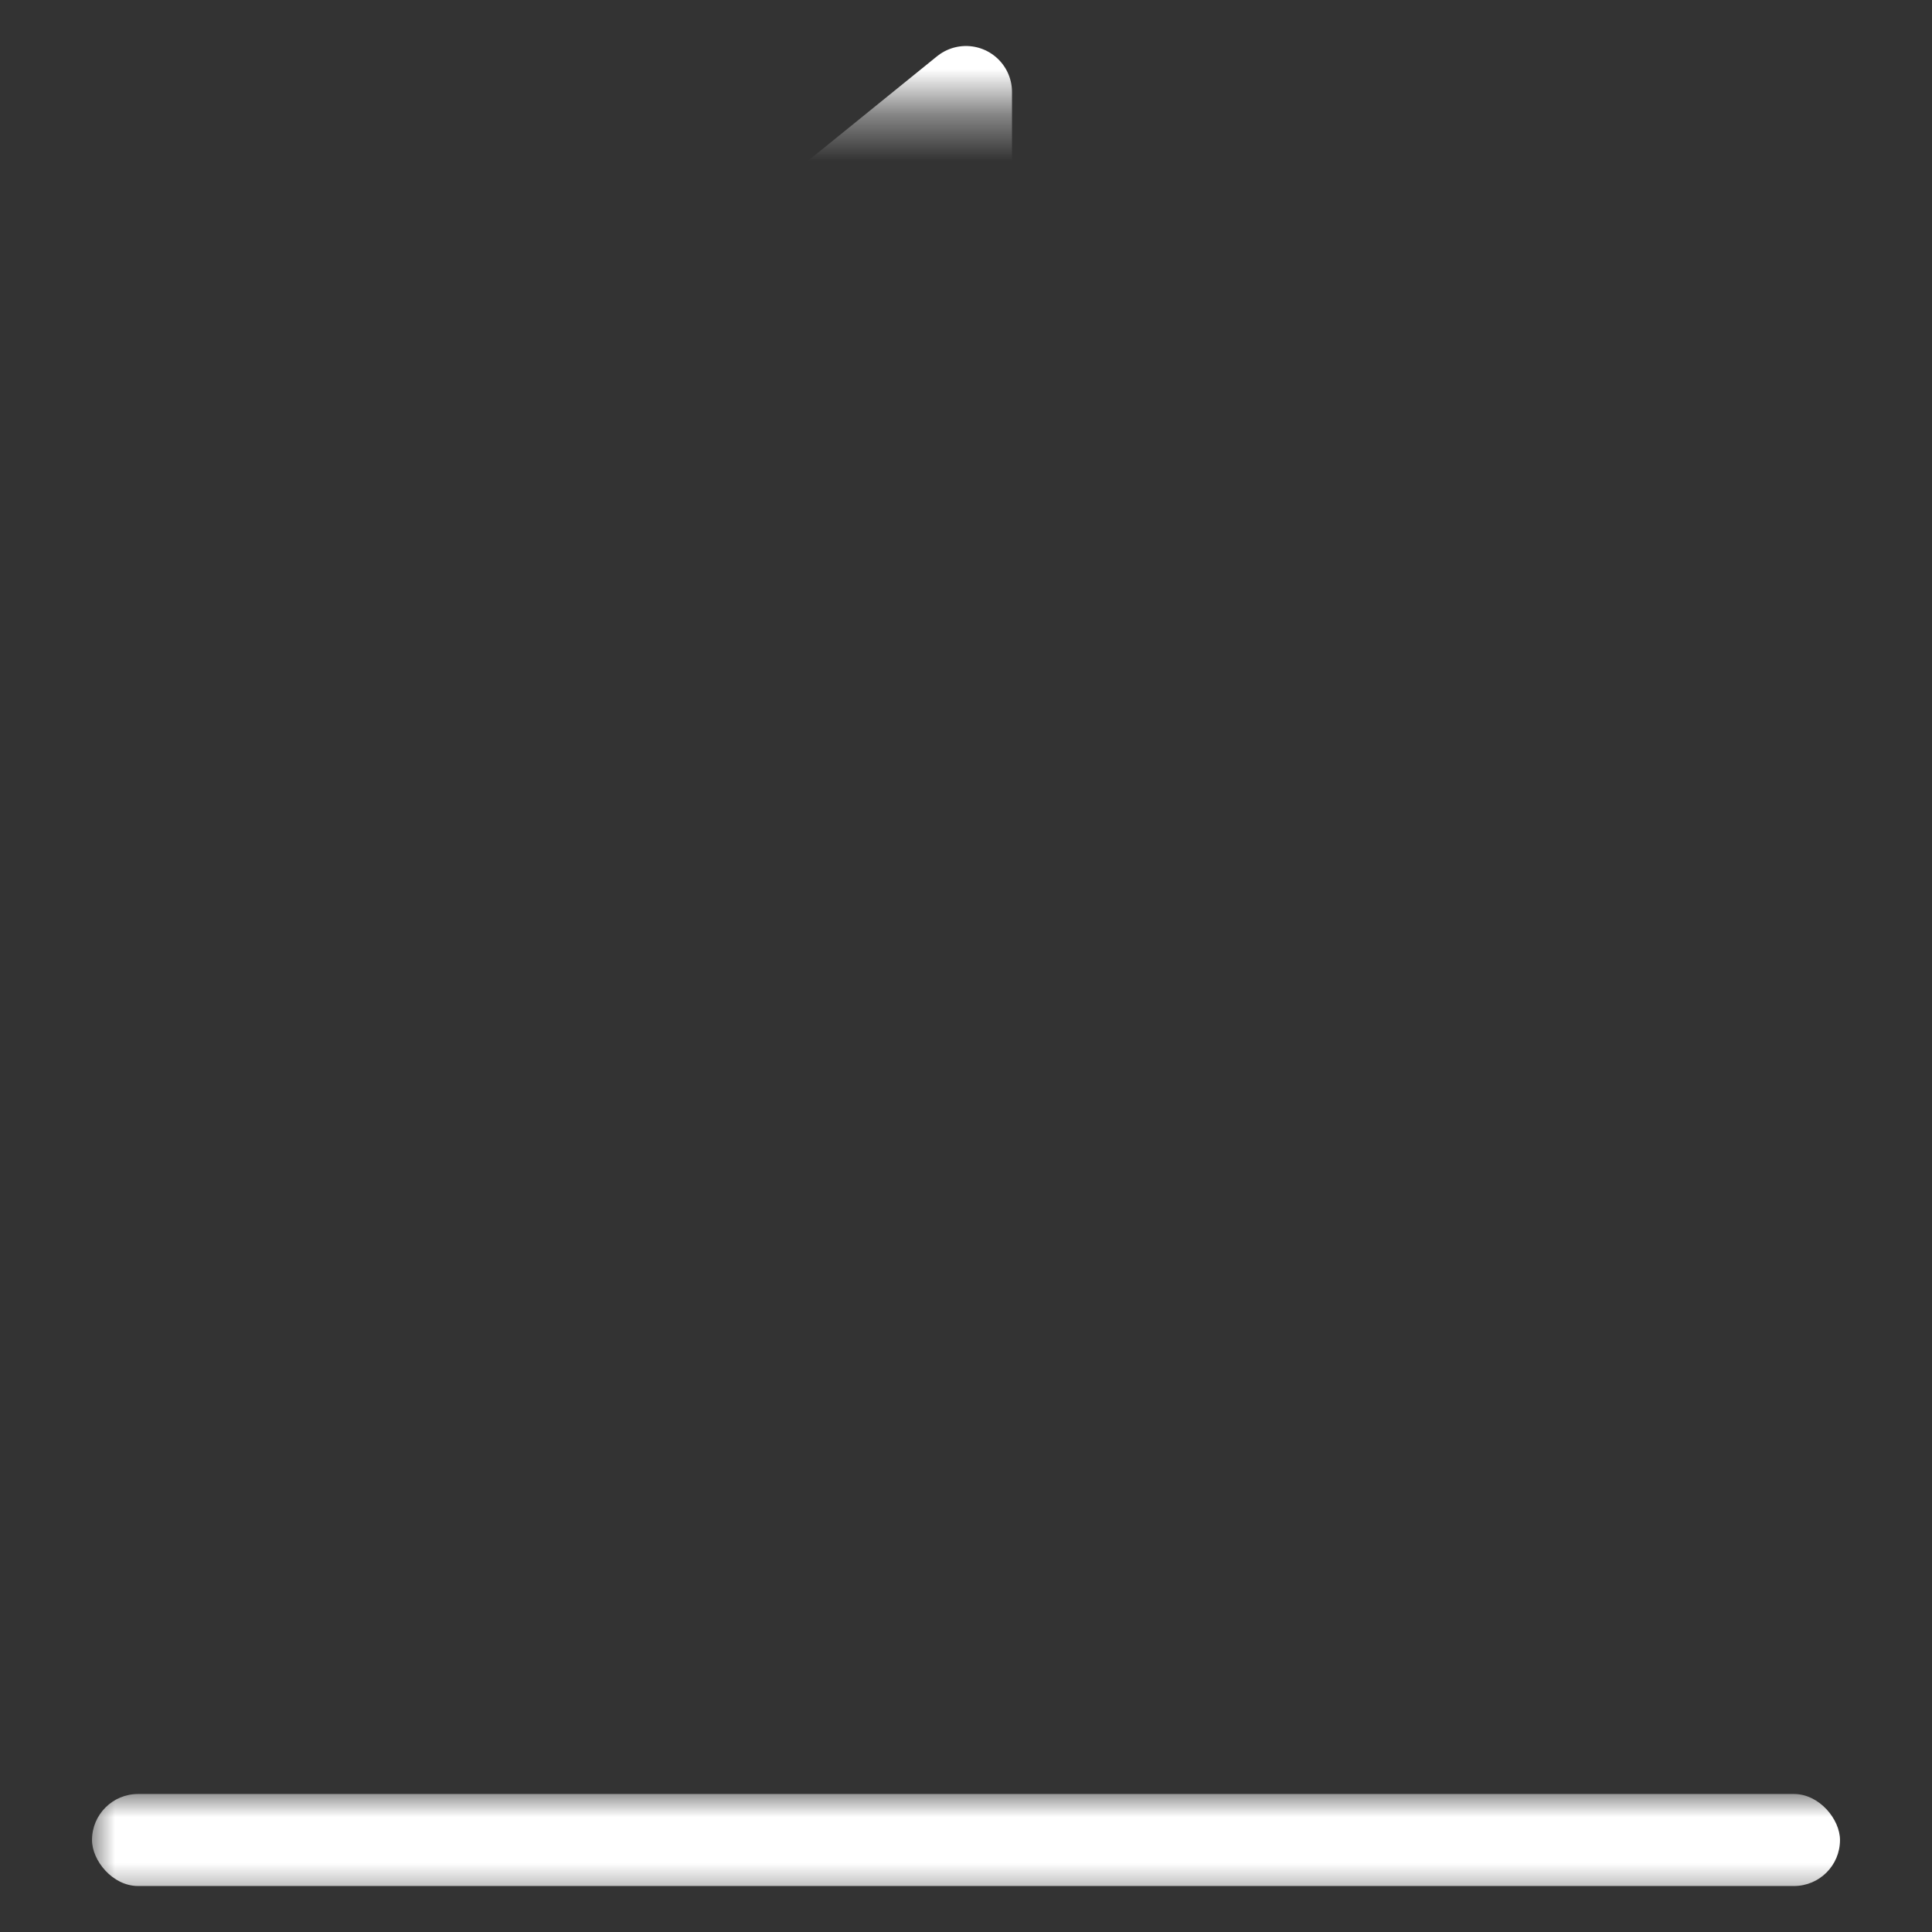
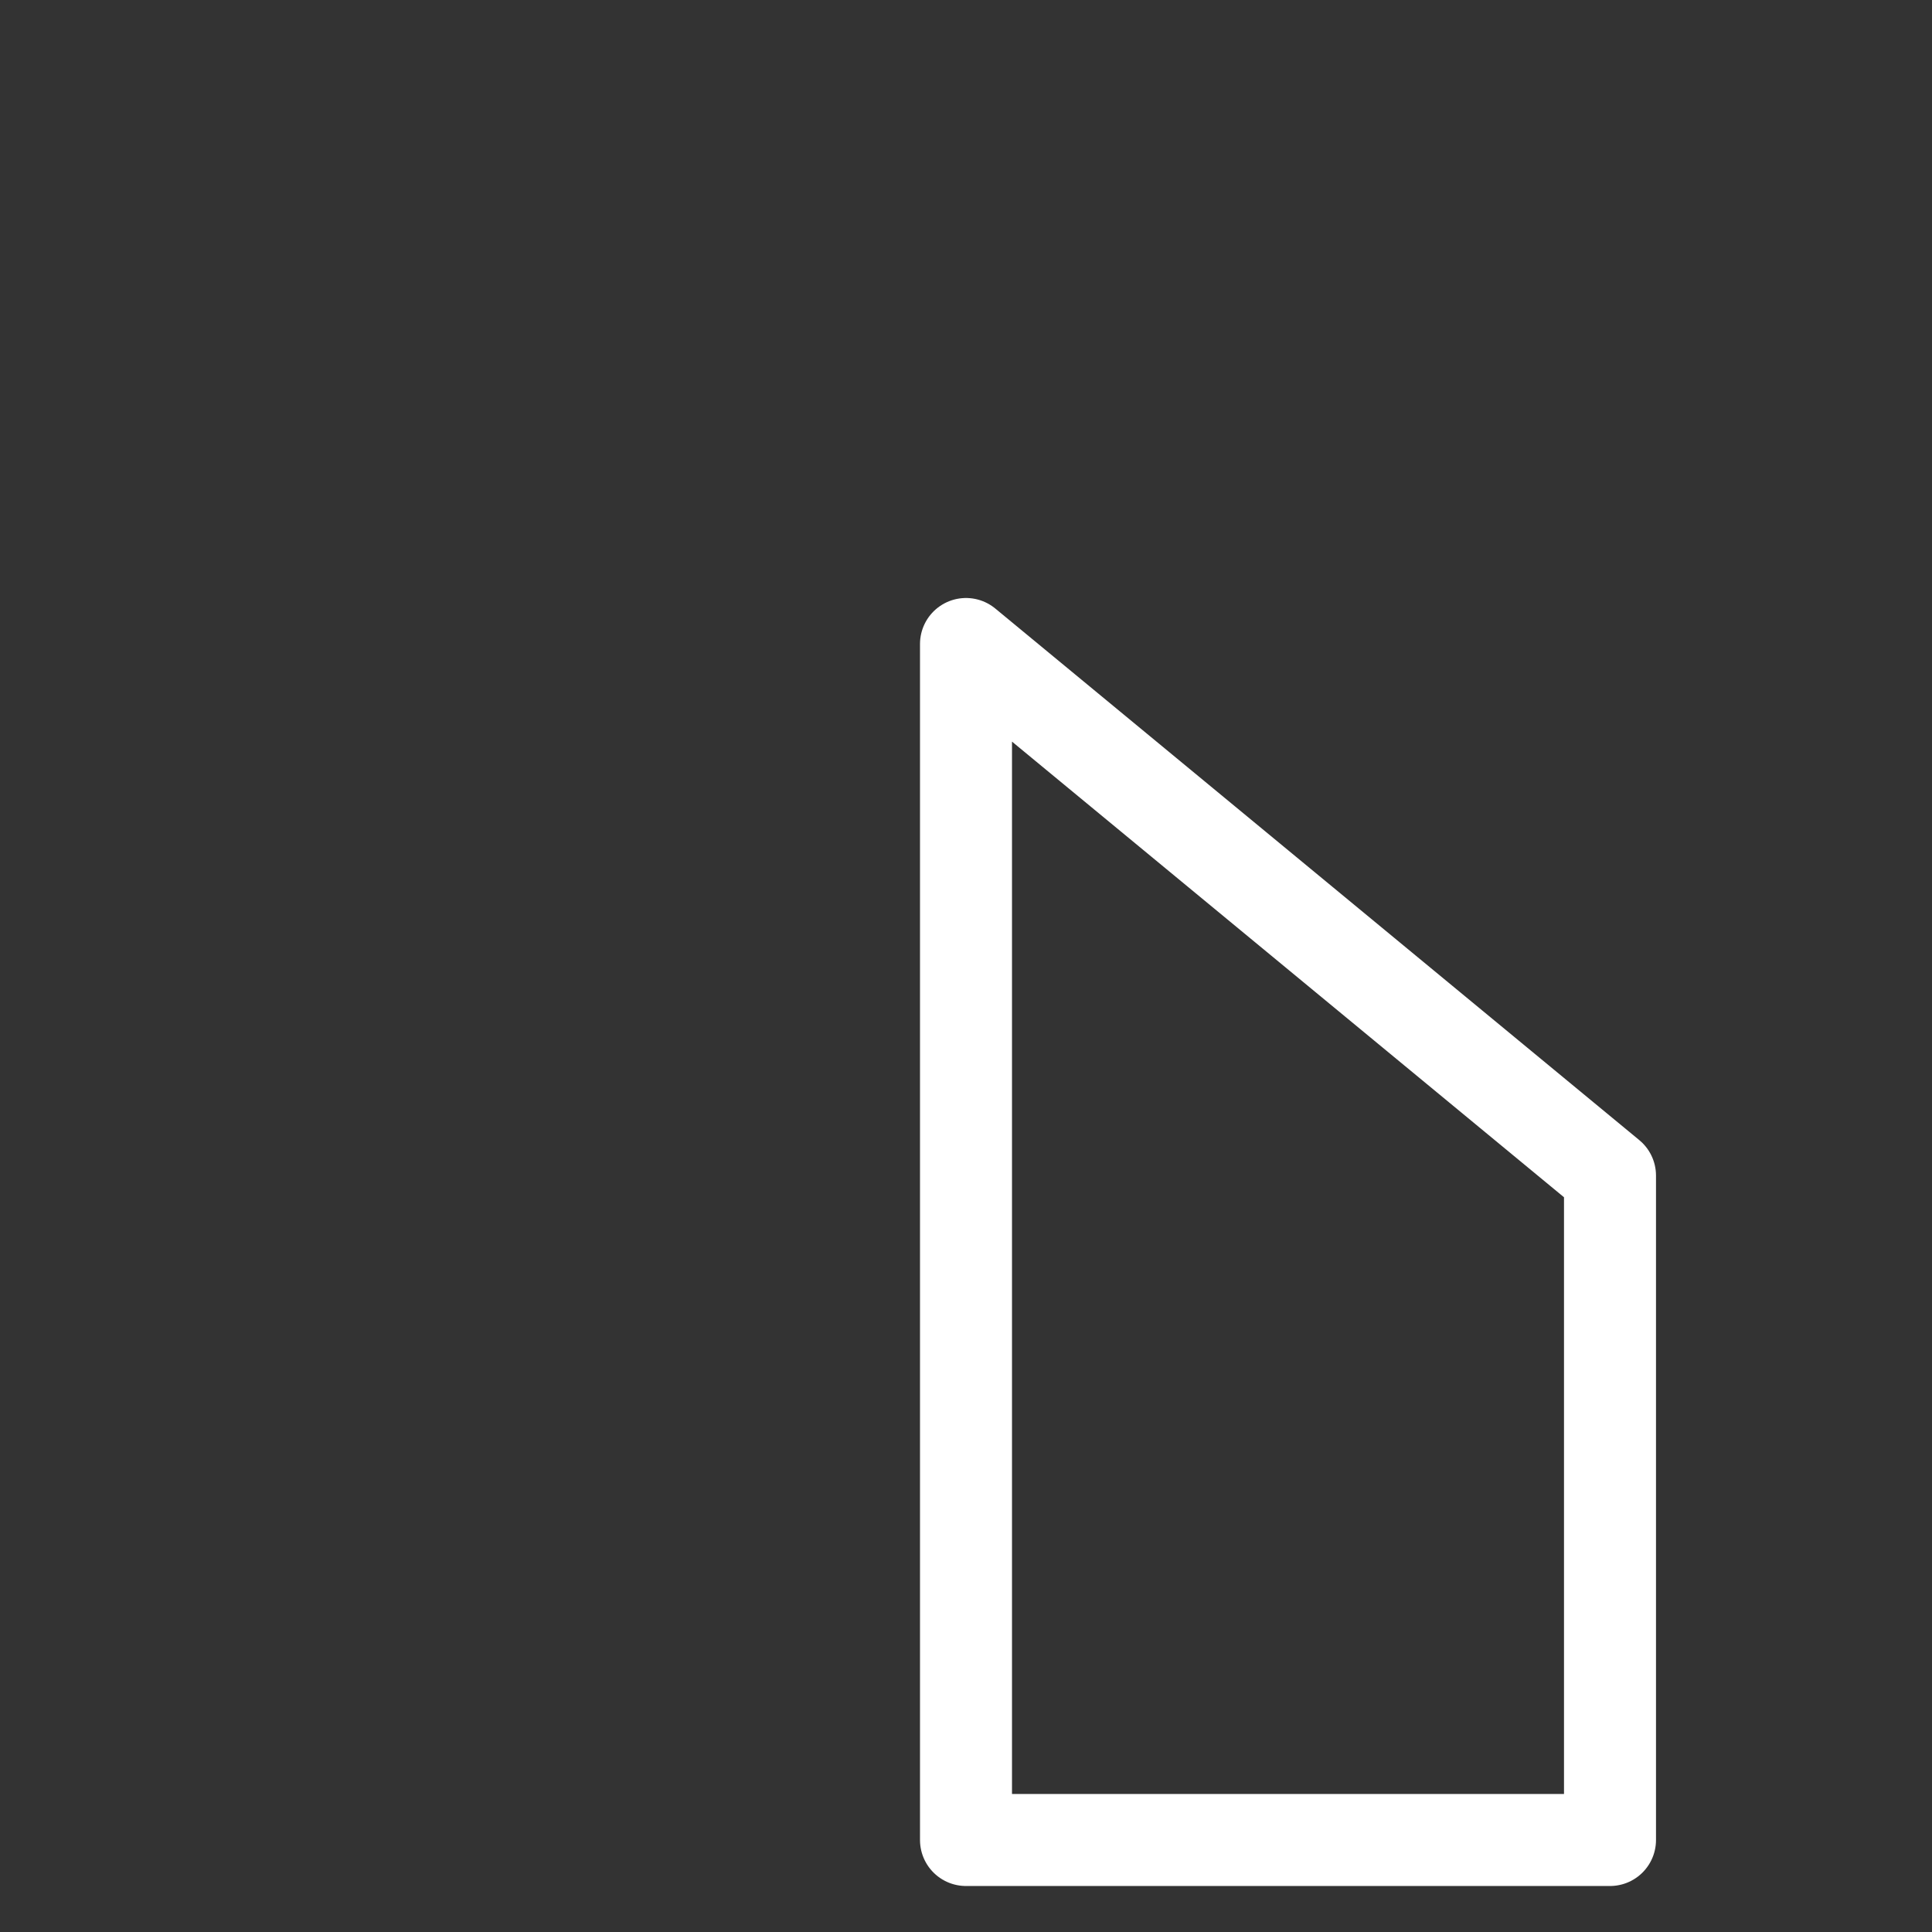
<svg xmlns="http://www.w3.org/2000/svg" xmlns:xlink="http://www.w3.org/1999/xlink" width="42px" height="42px" viewBox="0 0 42 42" version="1.1">
  <rect x="0" y="0" width="42" height="42" fill="#333333" stroke="none" />
  <title>蒙版</title>
  <defs>
    <rect id="path-1" x="0" y="0" width="42" height="42" />
  </defs>
  <g id="交通板块" stroke="none" stroke-width="1" fill="none" fill-rule="evenodd">
    <g id="交通2" transform="translate(-764, -3349)">
      <g id="编组-16" transform="translate(764, 3349)">
        <mask id="mask-2" fill="white">
          <use xlink:href="#path-1" />
        </mask>
        <g id="蒙版" />
-         <rect id="矩形" fill="#FFFFFF" mask="url(#mask-2)" x="2" y="39" width="38" height="2" rx="1" />
-         <polygon id="矩形" stroke="#FFFFFF" stroke-width="2" stroke-linejoin="round" mask="url(#mask-2)" points="7 13.343 21 2 21 40 7 40" />
        <polygon id="矩形备份-16" stroke="#FFFFFF" stroke-width="2" stroke-linejoin="round" mask="url(#mask-2)" points="21 14 35 25.556 35 40 21 40" />
      </g>
    </g>
  </g>
</svg>